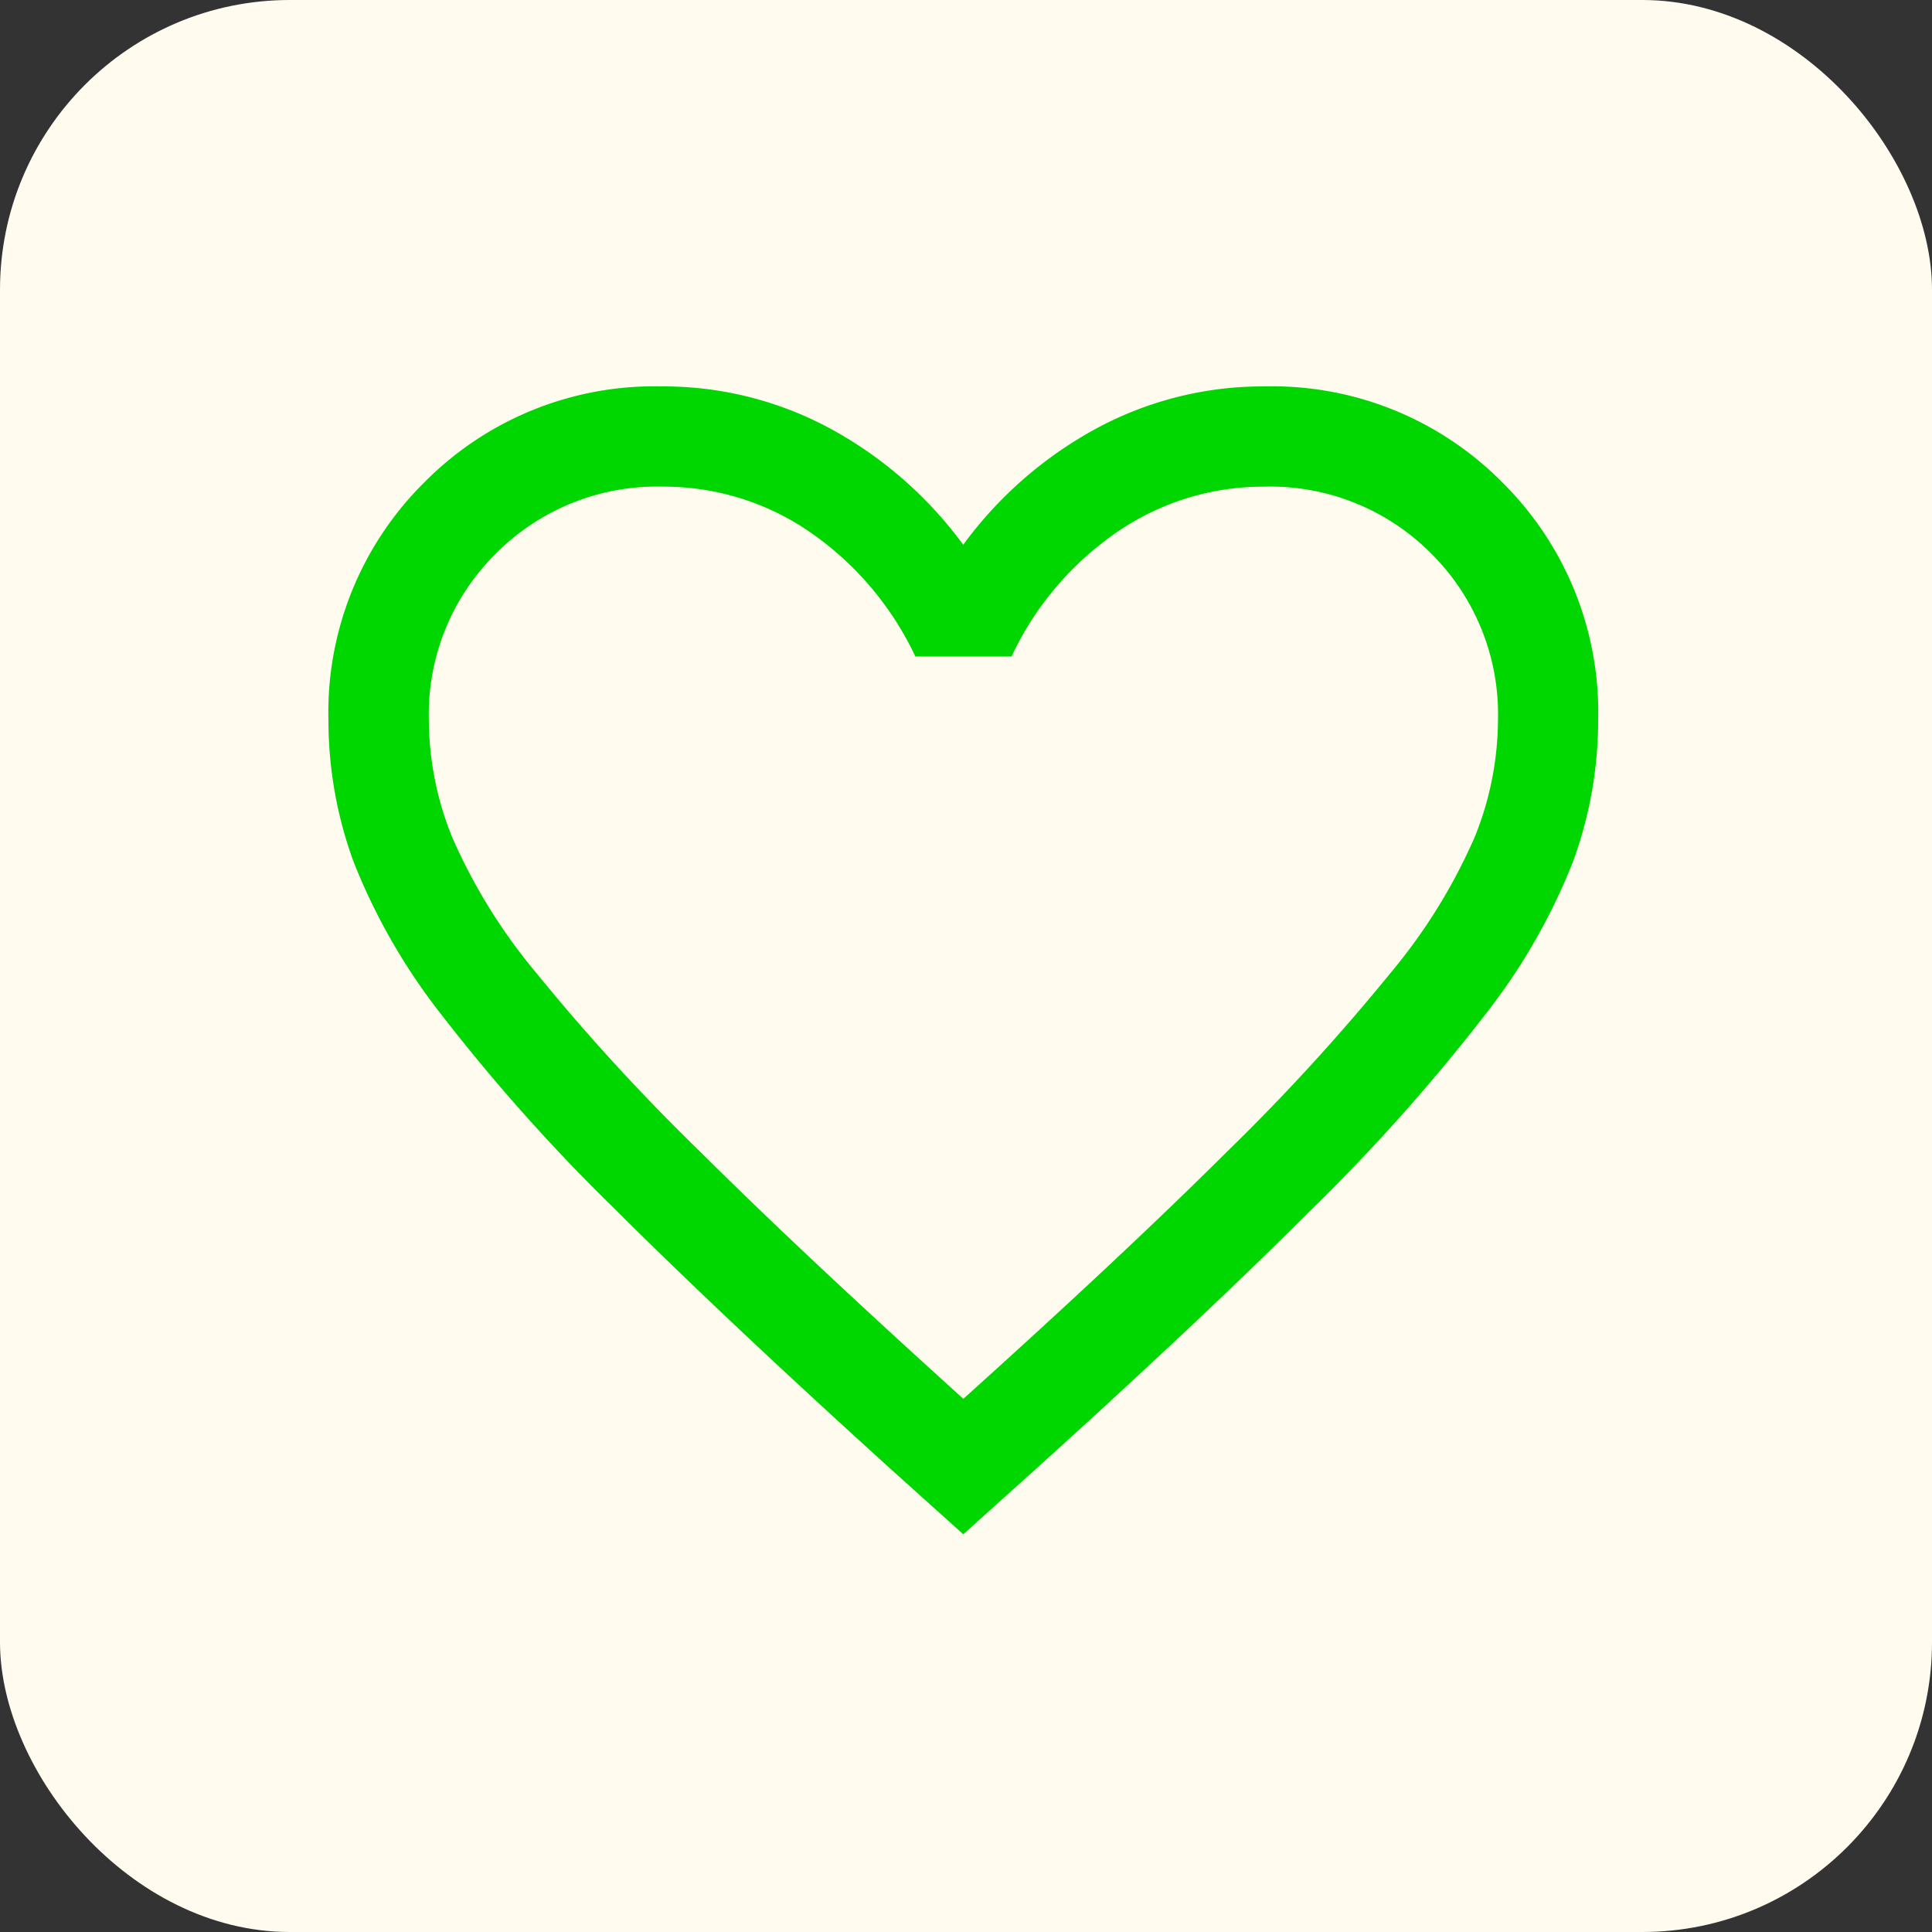
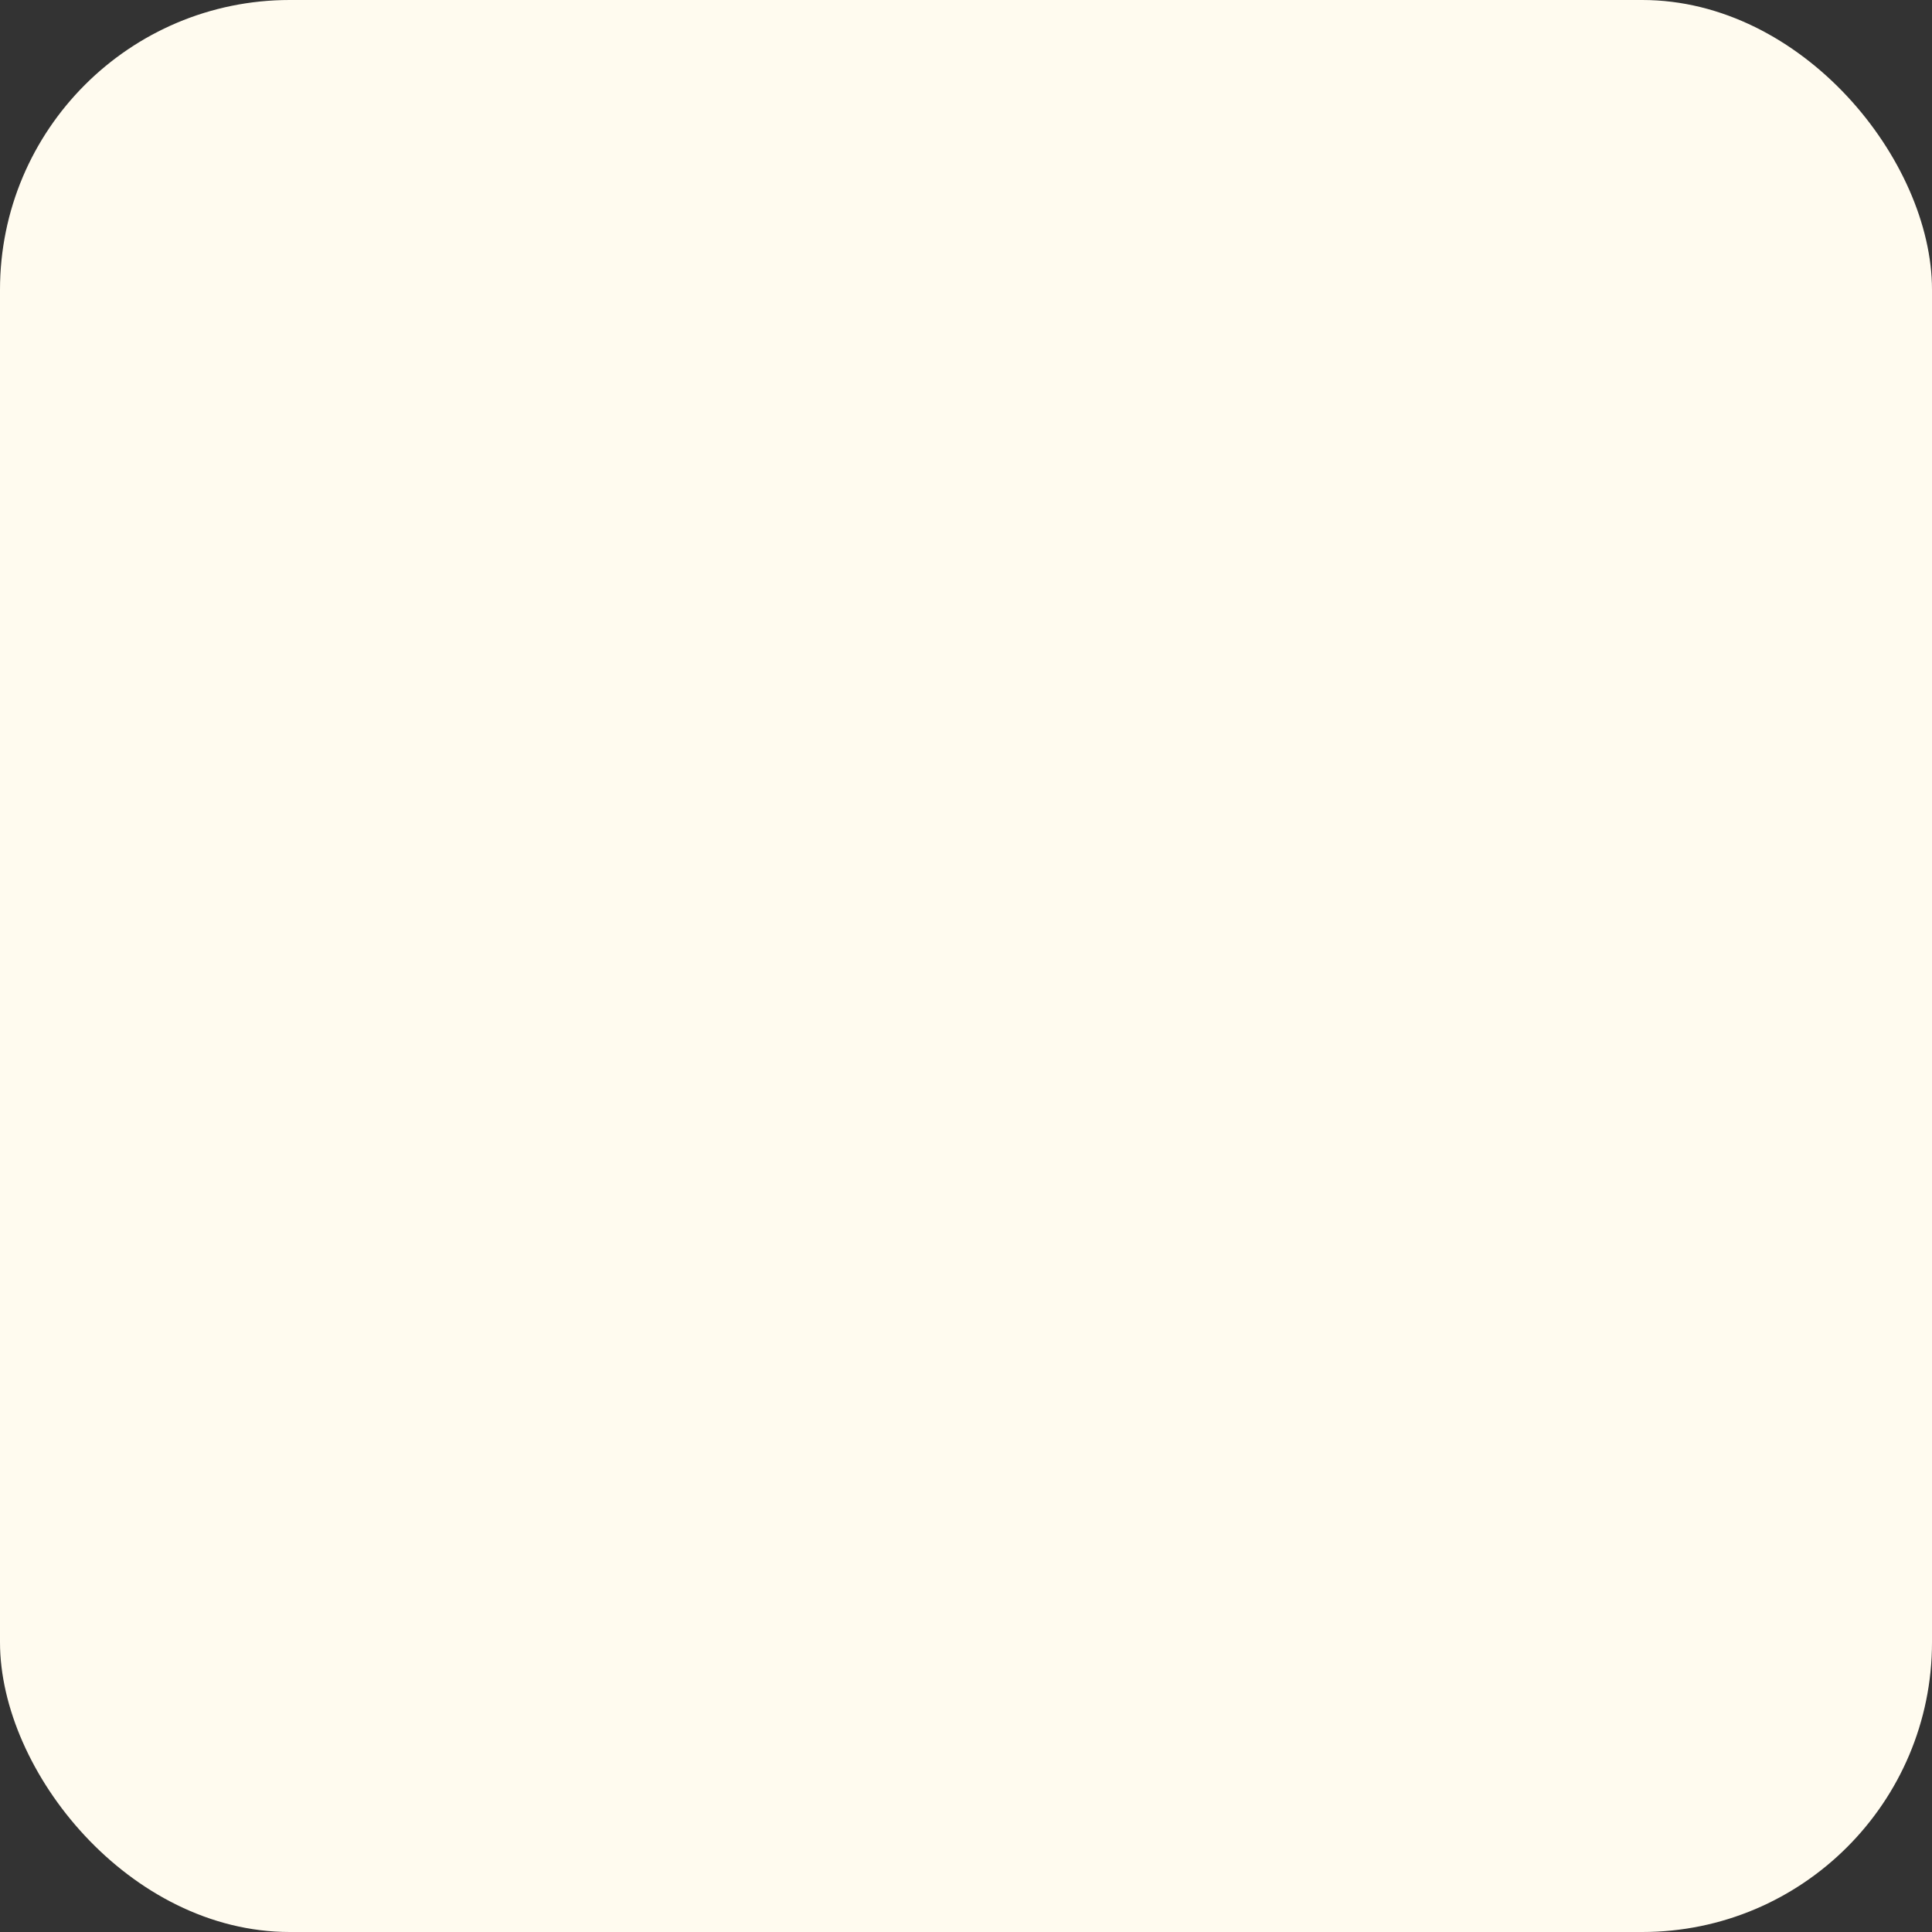
<svg xmlns="http://www.w3.org/2000/svg" width="100" height="100" viewBox="0 0 100 100">
  <rect x="0" y="0" width="100" height="100" fill="#333333" stroke="none" />
  <g id="Grupo_10814" data-name="Grupo 10814" transform="translate(-955 -1609)">
    <rect id="Rectángulo_5843" data-name="Rectángulo 5843" width="100" height="100" rx="15" transform="translate(955 1609)" fill="#fffbef" />
-     <path id="favorite_24dp_FILL0_wght300_GRAD0_opsz24" d="M132.86-774.586l-3.818-3.432q-8.6-7.8-14.225-13.41a96.666,96.666,0,0,1-8.914-9.982,31.663,31.663,0,0,1-4.6-7.979A21.314,21.314,0,0,1,100-816.705a16.742,16.742,0,0,1,4.965-12.33A16.742,16.742,0,0,1,117.295-834a18.141,18.141,0,0,1,8.561,2.119,20.89,20.89,0,0,1,7,6.077,20.89,20.89,0,0,1,7-6.077A18.141,18.141,0,0,1,148.426-834a16.742,16.742,0,0,1,12.33,4.965,16.742,16.742,0,0,1,4.965,12.33,21.314,21.314,0,0,1-1.307,7.317,31.662,31.662,0,0,1-4.6,7.979,97.576,97.576,0,0,1-8.9,9.982q-5.607,5.607-14.241,13.41Zm0-7.01q8.3-7.47,13.663-12.805A109.314,109.314,0,0,0,155-803.671a29.069,29.069,0,0,0,4.324-6.988,16.311,16.311,0,0,0,1.211-6.046,11.733,11.733,0,0,0-3.459-8.647,11.733,11.733,0,0,0-8.647-3.459,13.352,13.352,0,0,0-7.573,2.324,16.094,16.094,0,0,0-5.5,6.469h-4.976a16.213,16.213,0,0,0-5.521-6.486,13.338,13.338,0,0,0-7.556-2.308,11.747,11.747,0,0,0-8.631,3.459,11.7,11.7,0,0,0-3.475,8.647,16.311,16.311,0,0,0,1.211,6.046,29.069,29.069,0,0,0,4.324,6.988,107.769,107.769,0,0,0,8.475,9.253Q124.559-789.1,132.86-781.6ZM132.86-805.2Z" transform="translate(872 2463)" fill="#00d600" />
  </g>
</svg>